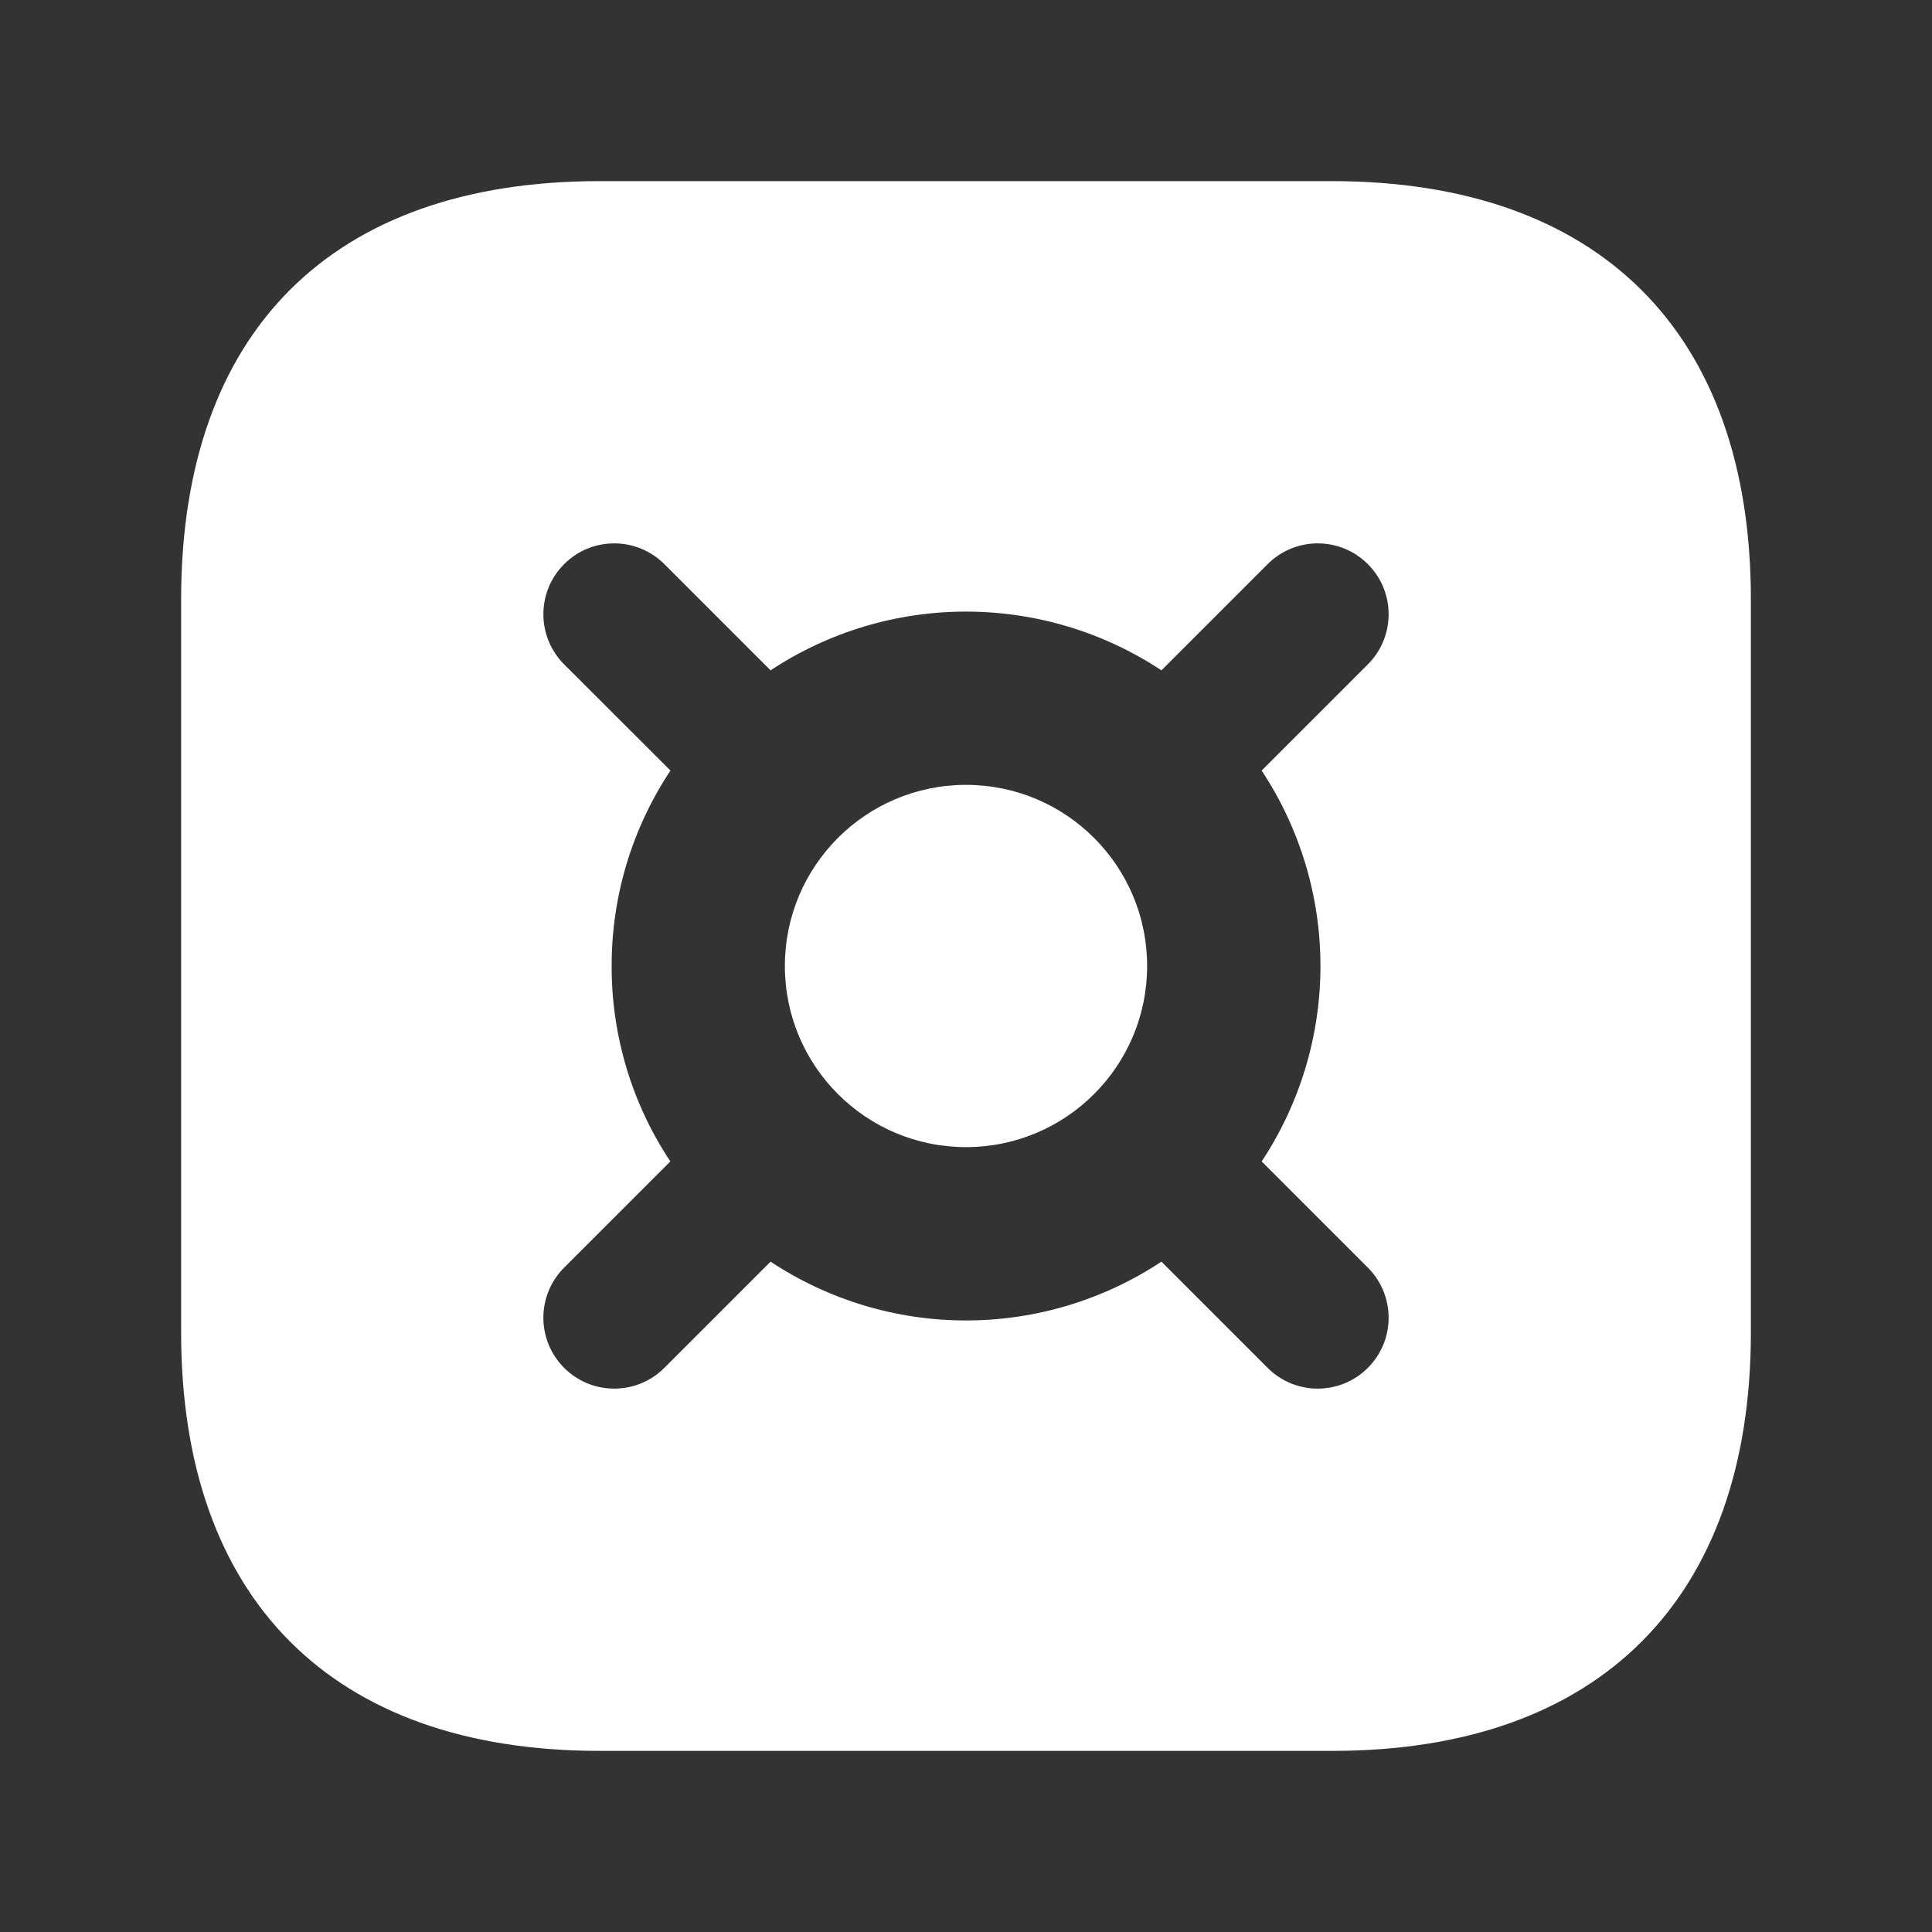
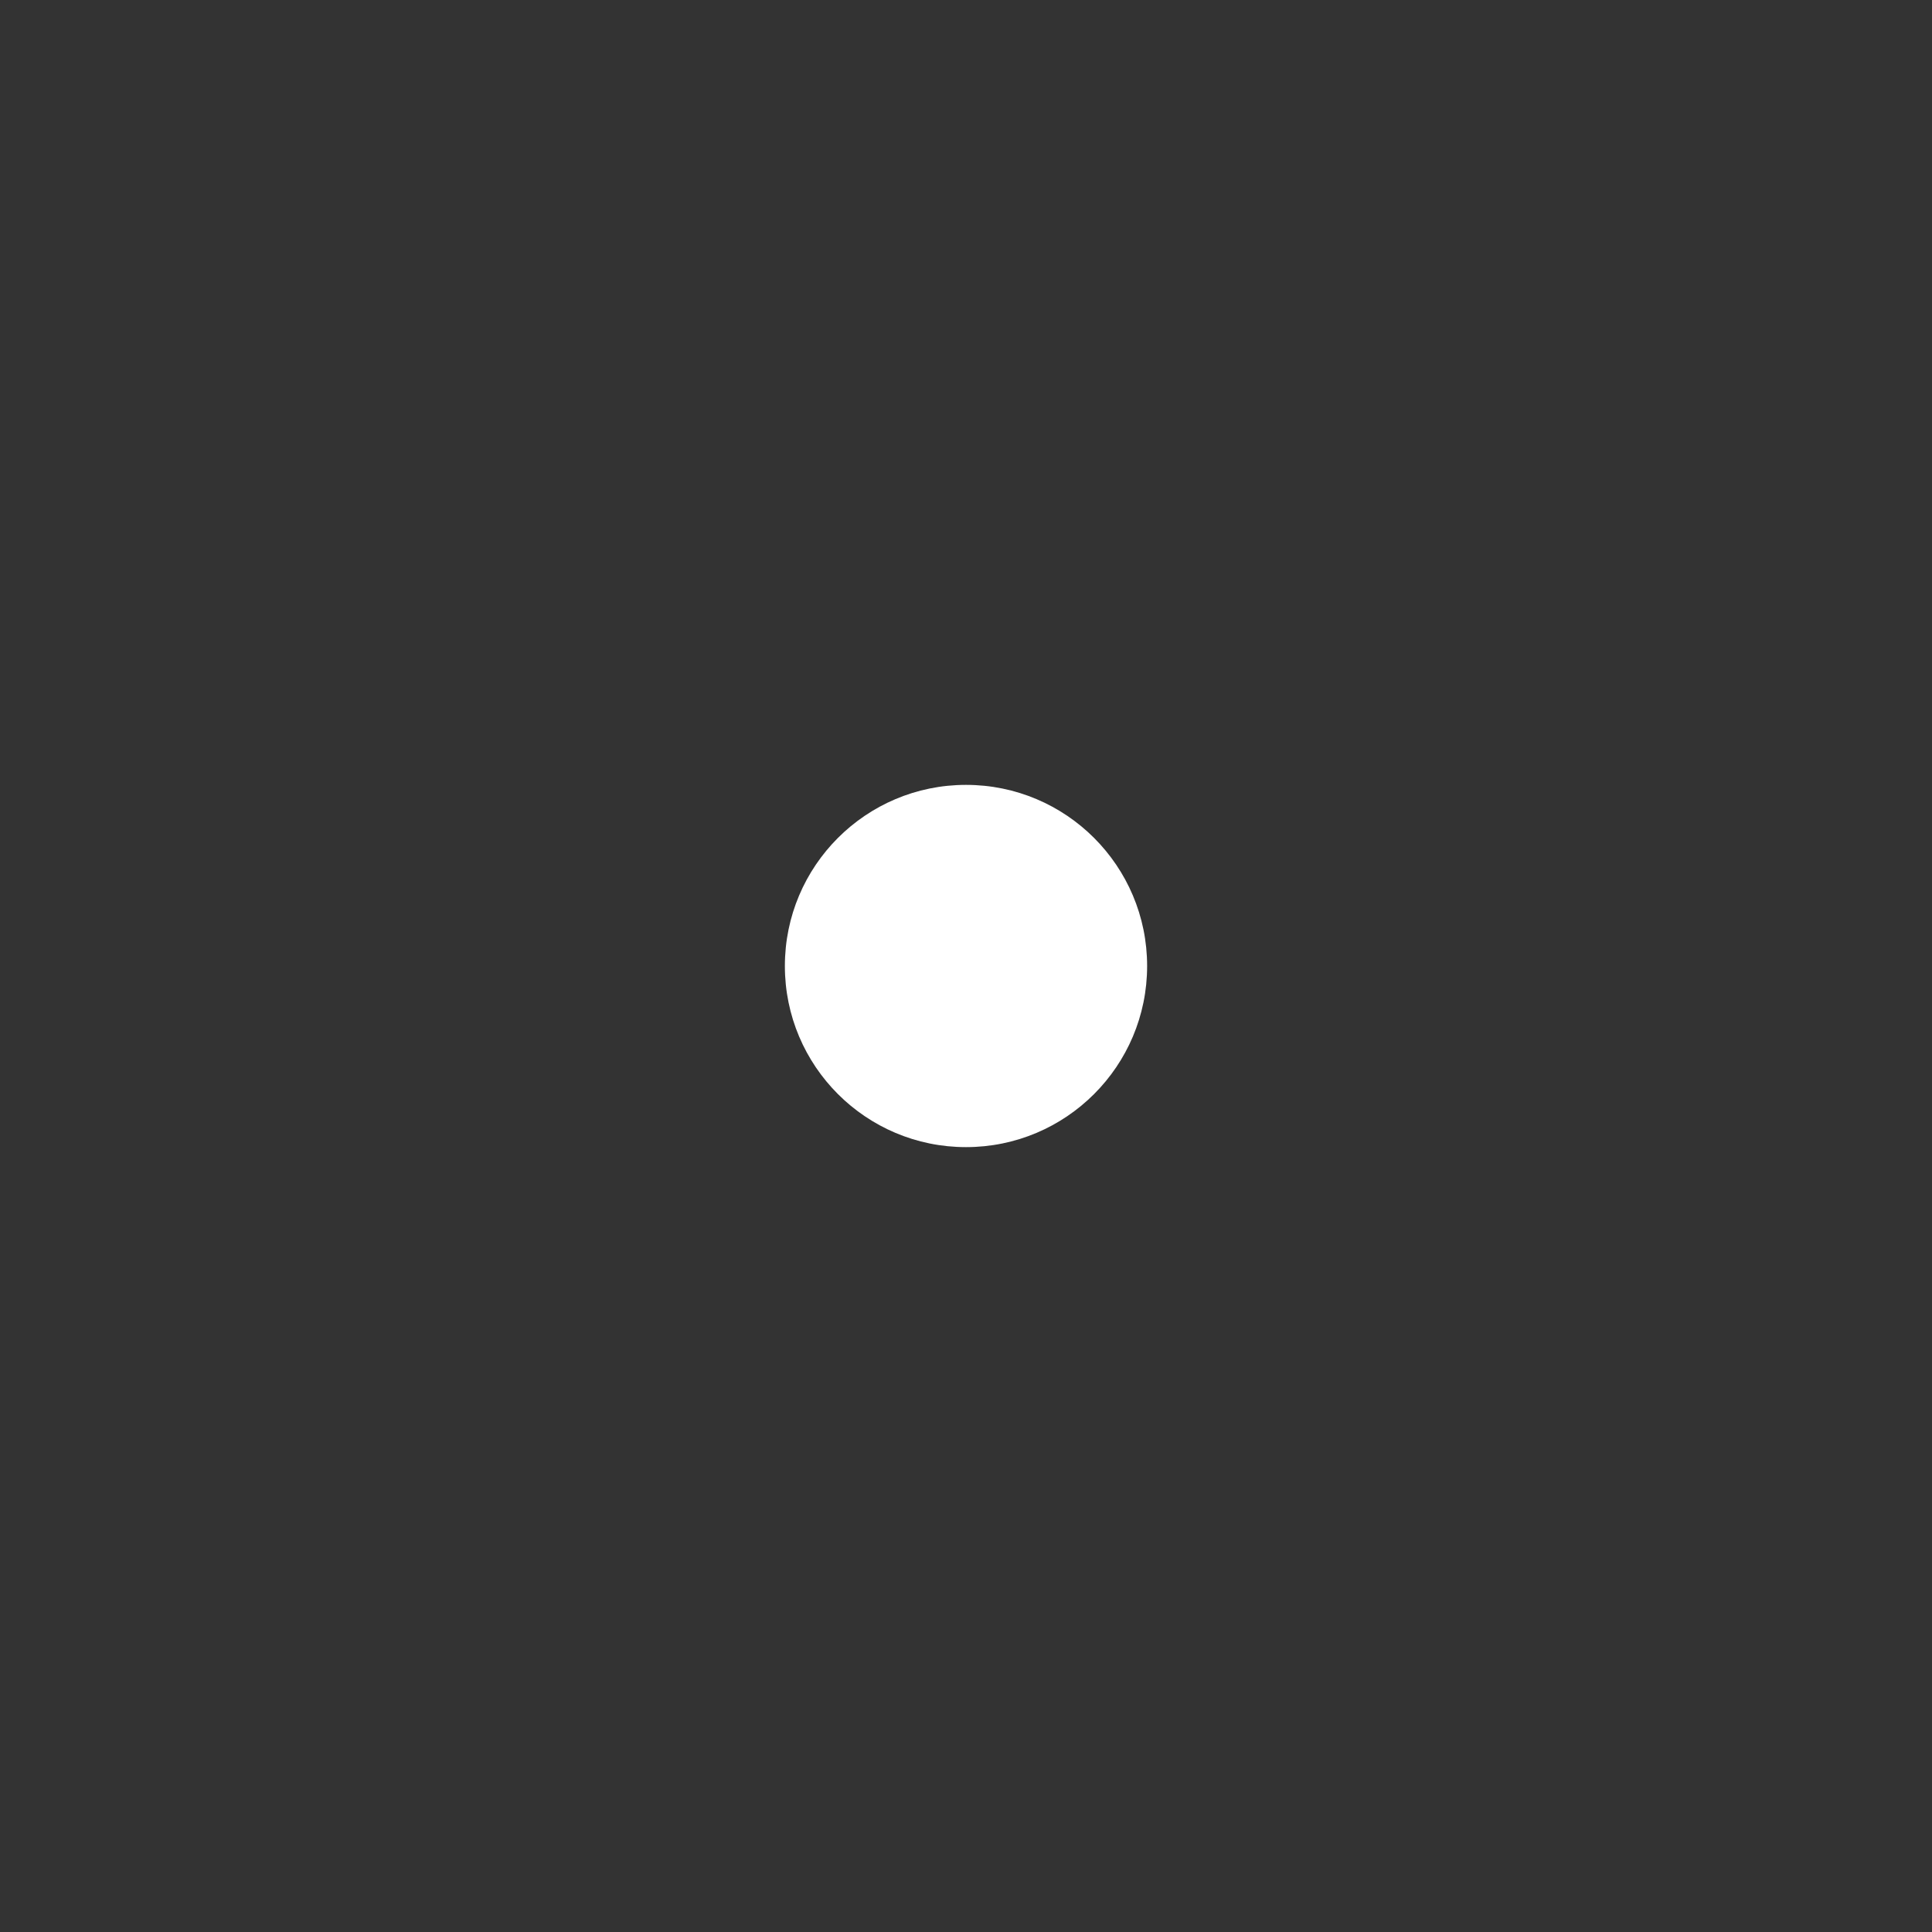
<svg xmlns="http://www.w3.org/2000/svg" width="32" height="32" viewBox="0 0 32 32" fill="none">
  <rect x="0" y="0" width="32" height="32" fill="#333333" stroke="none" />
-   <path fill-rule="evenodd" clip-rule="evenodd" d="M29 9.929C29 5.496 26.478 3 22.058 3H9.929C5.496 3 3 5.496 3 9.929V22.071C3 26.478 5.496 29 9.929 29H22.071C26.491 29 29 26.478 29 22.071V9.929ZM10.131 16C10.129 14.848 10.468 13.722 11.105 12.763L9.358 11.018C9.246 10.91 9.157 10.781 9.095 10.637C9.034 10.494 9.001 10.34 9 10.184C8.999 10.028 9.028 9.874 9.087 9.729C9.146 9.585 9.234 9.454 9.344 9.344C9.454 9.234 9.585 9.146 9.729 9.087C9.874 9.028 10.028 8.999 10.184 9C10.34 9.001 10.494 9.034 10.637 9.095C10.781 9.157 10.91 9.246 11.018 9.358L12.763 11.103C13.723 10.468 14.849 10.13 16 10.13C17.151 10.13 18.277 10.468 19.237 11.103L20.982 9.358C21.09 9.246 21.219 9.157 21.363 9.095C21.506 9.034 21.66 9.001 21.816 9C21.972 8.999 22.126 9.028 22.27 9.087C22.415 9.146 22.546 9.234 22.656 9.344C22.766 9.454 22.854 9.585 22.913 9.729C22.972 9.874 23.001 10.028 23 10.184C22.999 10.34 22.966 10.494 22.905 10.637C22.843 10.781 22.754 10.91 22.642 11.018L20.897 12.763C21.532 13.723 21.871 14.849 21.871 16C21.871 17.151 21.532 18.277 20.897 19.237L22.642 20.982C22.754 21.09 22.843 21.219 22.905 21.363C22.966 21.506 22.999 21.66 23 21.816C23.001 21.972 22.972 22.126 22.913 22.27C22.854 22.415 22.766 22.546 22.656 22.656C22.546 22.766 22.415 22.854 22.27 22.913C22.126 22.972 21.972 23.001 21.816 23C21.66 22.999 21.506 22.966 21.363 22.905C21.219 22.843 21.09 22.754 20.982 22.642L19.237 20.897C18.277 21.532 17.151 21.871 16 21.871C14.849 21.871 13.723 21.532 12.763 20.897L11.018 22.642C10.91 22.754 10.781 22.843 10.637 22.905C10.494 22.966 10.34 22.999 10.184 23C10.028 23.001 9.874 22.972 9.729 22.913C9.585 22.854 9.454 22.766 9.344 22.656C9.234 22.546 9.146 22.415 9.087 22.27C9.028 22.126 8.999 21.972 9 21.816C9.001 21.66 9.034 21.506 9.095 21.363C9.157 21.219 9.246 21.09 9.358 20.982L11.103 19.237C10.466 18.278 10.128 17.151 10.131 16Z" fill="white" />
  <path d="M19 16C19 17.657 17.657 19 16 19C14.343 19 13 17.657 13 16C13 14.343 14.343 13 16 13C17.657 13 19 14.343 19 16Z" fill="white" />
</svg>